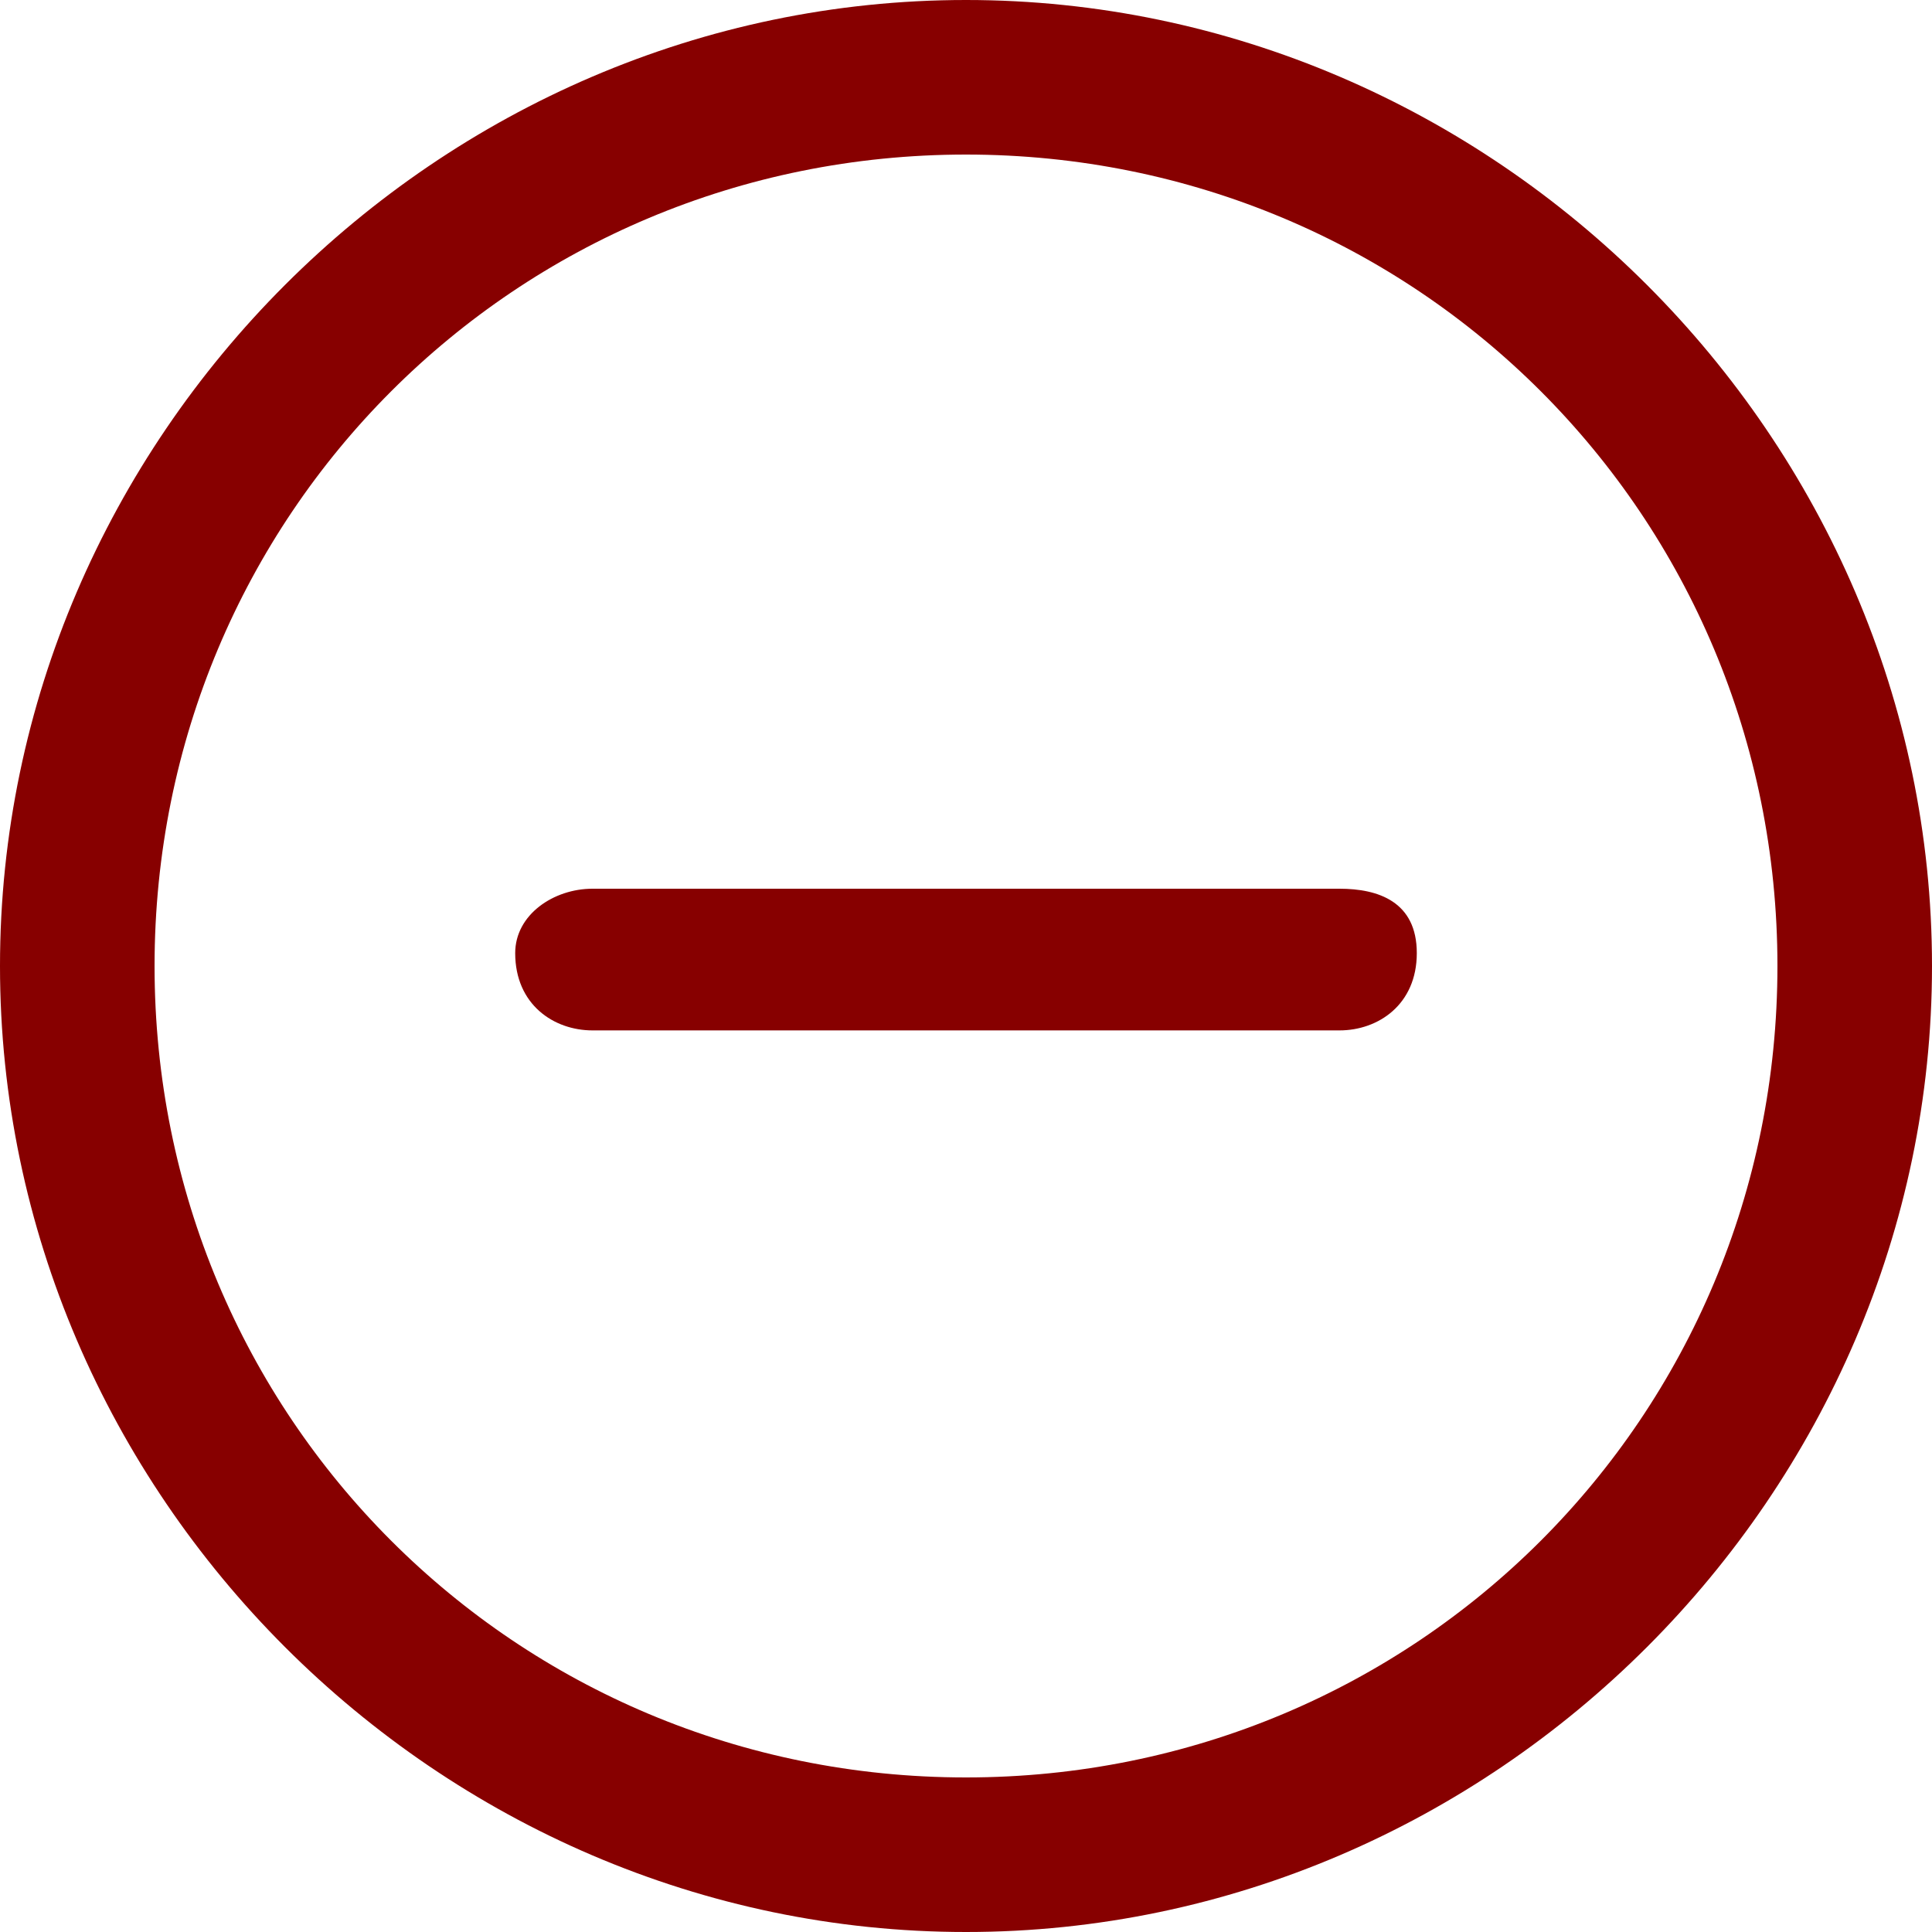
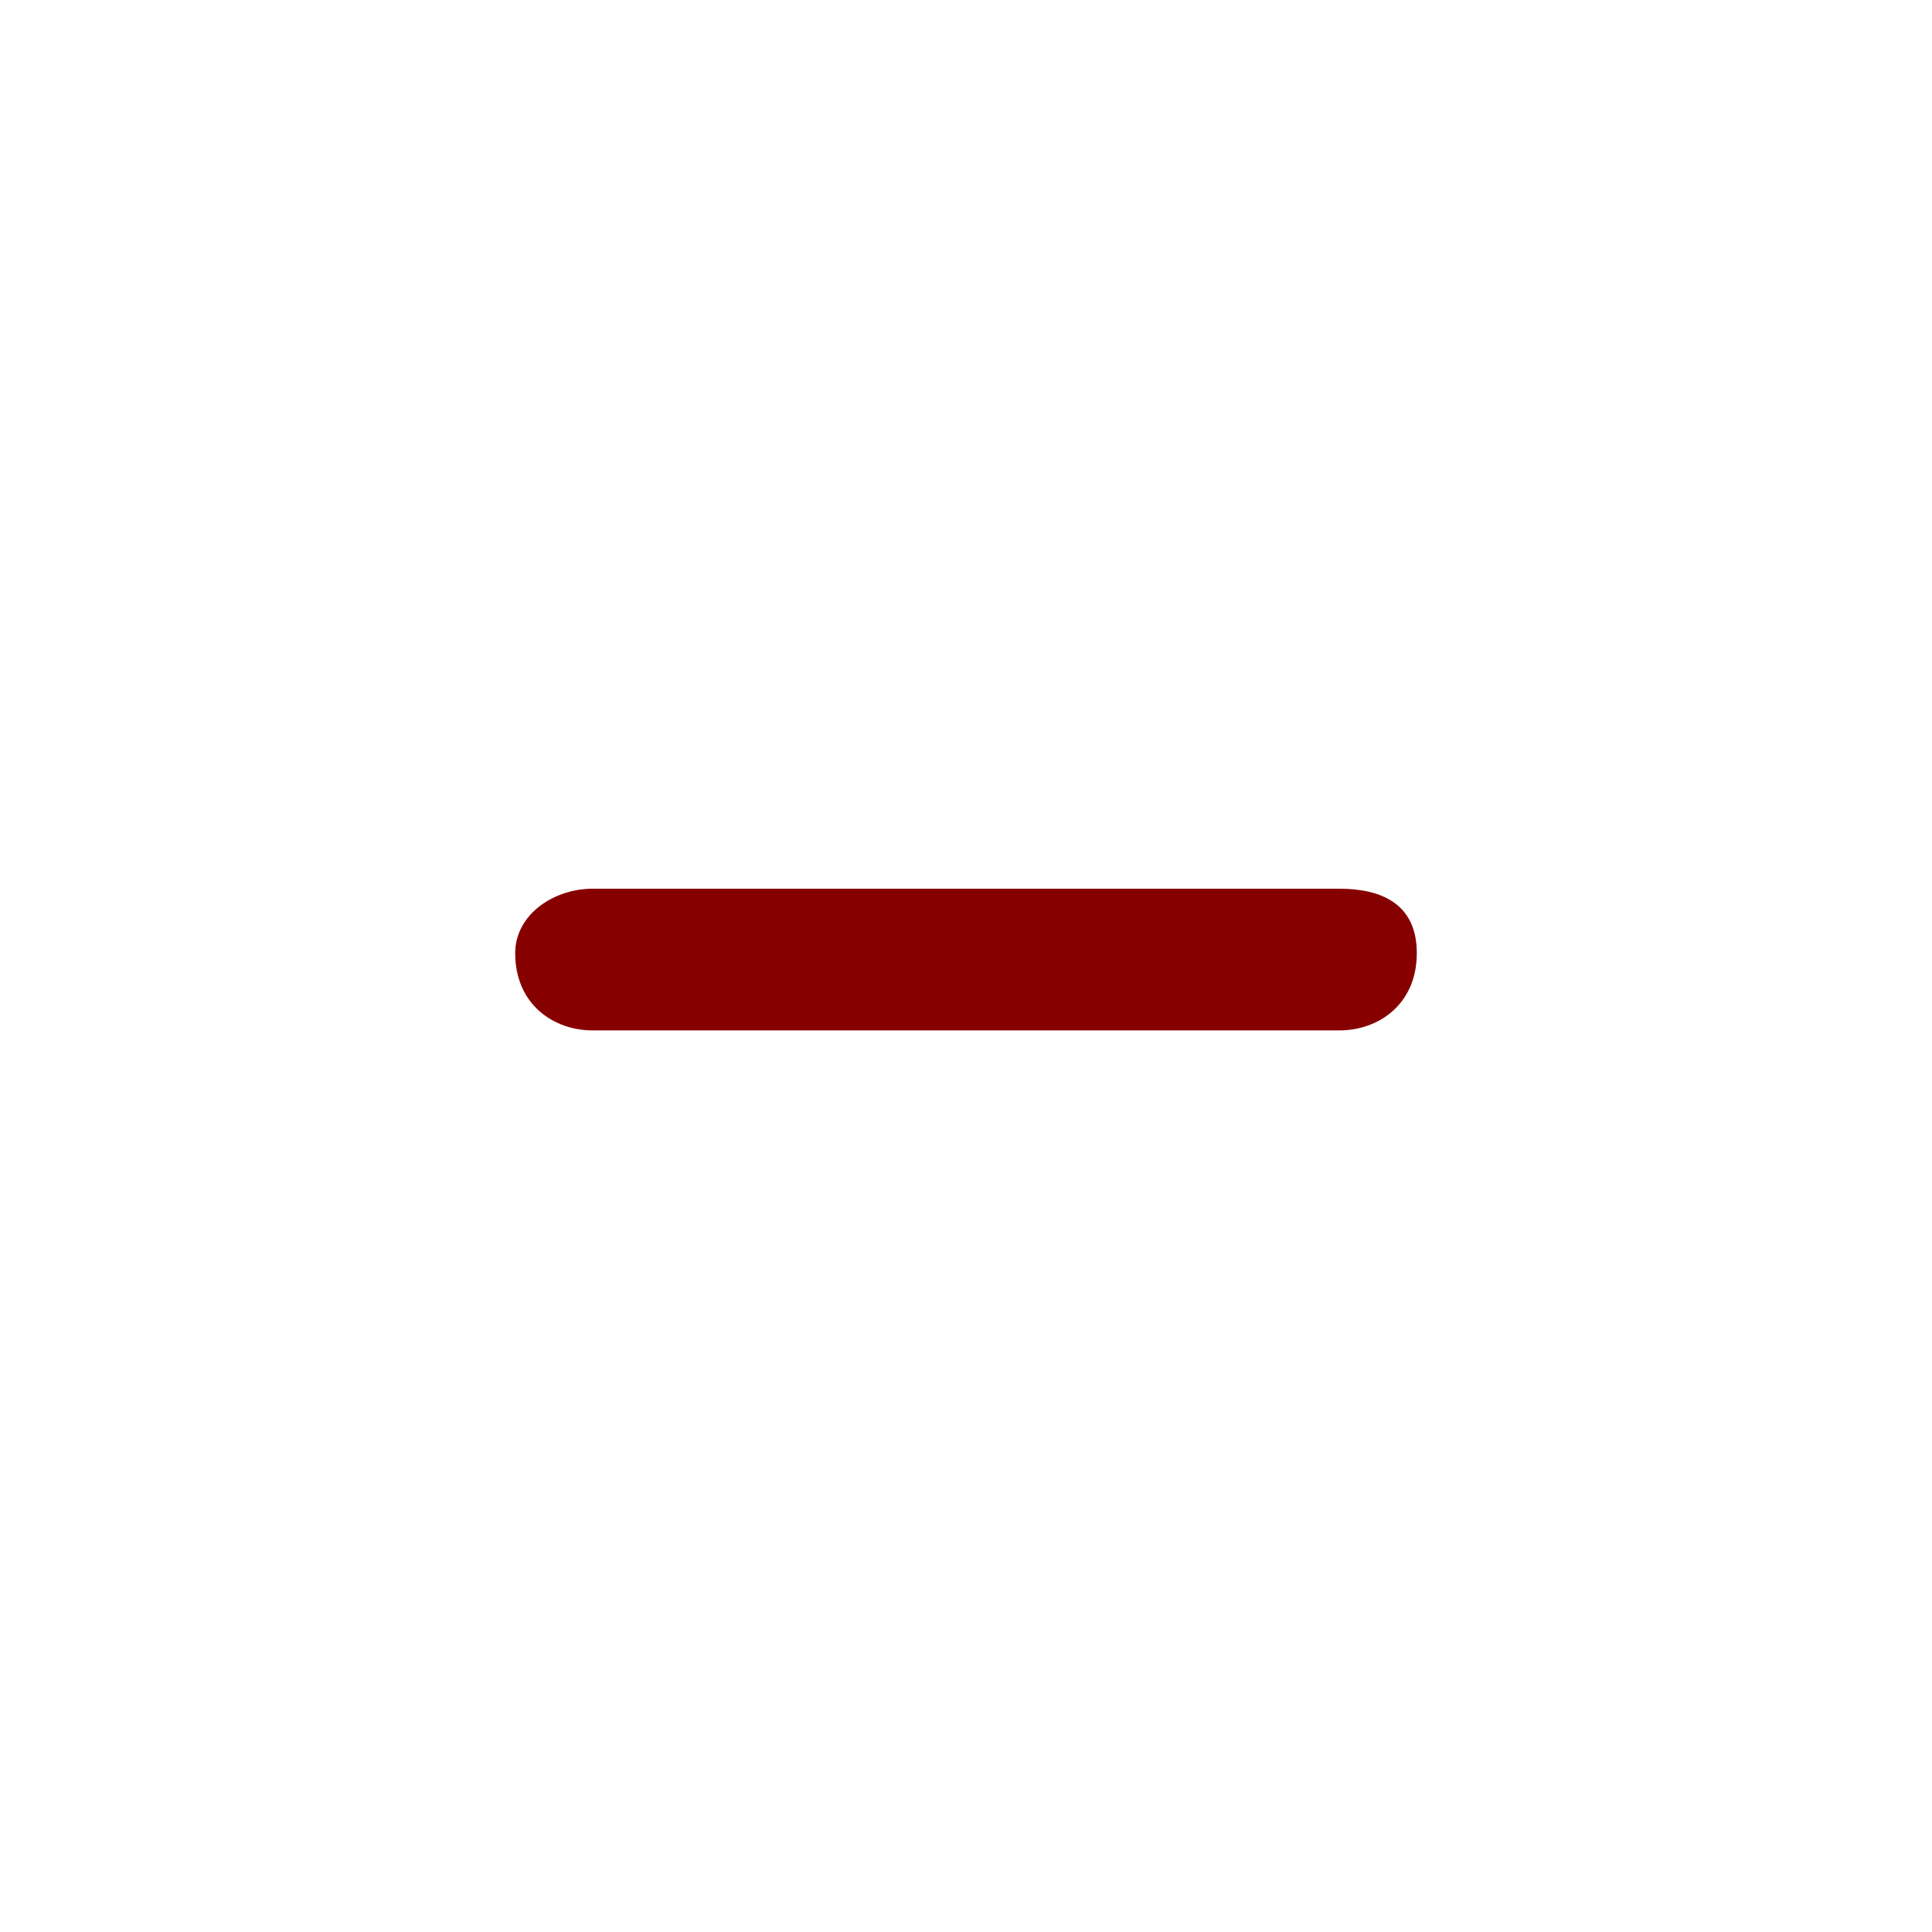
<svg xmlns="http://www.w3.org/2000/svg" version="1.1" id="Layer_1" x="0px" y="0px" width="15px" height="15px" viewBox="0 0 15 15" style="enable-background:new 0 0 15 15;" xml:space="preserve">
  <style type="text/css">
	.st0{display:none;}
	.st1{display:inline;}
	.st2{fill:#007730;}
	.st3{fill:#870000;}
</style>
  <g class="st0">
    <g class="st1">
      <path class="st2" d="M7.5,0C3.4,0,0,3.4,0,7.5S3.4,15,7.5,15S15,11.6,15,7.5S11.6,0,7.5,0z M7.5,13.8C4,13.8,1.2,11,1.2,7.5    S4,1.2,7.5,1.2s6.3,2.8,6.3,6.3S11,13.8,7.5,13.8z" />
    </g>
  </g>
  <g class="st0">
    <g class="st1">
-       <path class="st2" d="M10.4,6.9H8.1V4.5C8.1,4.2,7.8,4,7.5,4S6.9,4.2,6.9,4.5v2.3H4.6C4.3,6.9,4,7.1,4,7.4S4.3,8,4.6,8h2.3v2.3    c0,0.3,0.3,0.6,0.6,0.6c0.3,0,0.6-0.3,0.6-0.6V8h2.3C10.7,8,11,7.8,11,7.4S10.7,6.9,10.4,6.9z" />
+       <path class="st2" d="M10.4,6.9H8.1V4.5S6.9,4.2,6.9,4.5v2.3H4.6C4.3,6.9,4,7.1,4,7.4S4.3,8,4.6,8h2.3v2.3    c0,0.3,0.3,0.6,0.6,0.6c0.3,0,0.6-0.3,0.6-0.6V8h2.3C10.7,8,11,7.8,11,7.4S10.7,6.9,10.4,6.9z" />
    </g>
  </g>
  <g>
    <g>
-       <path class="st3" d="M7.5,0C3.4,0,0,3.4,0,7.5S3.4,15,7.5,15c4.1,0,7.5-3.4,7.5-7.5S11.6,0,7.5,0z M7.5,13.8    C4,13.8,1.2,11,1.2,7.5S4,1.2,7.5,1.2s6.3,2.8,6.3,6.3S11,13.8,7.5,13.8z" />
-     </g>
+       </g>
  </g>
  <g>
    <g>
      <path class="st3" d="M10.4,6.9H4.6C4.3,6.9,4,7.1,4,7.4C4,7.8,4.3,8,4.6,8h5.8C10.7,8,11,7.8,11,7.4S10.7,6.9,10.4,6.9z" />
    </g>
  </g>
</svg>